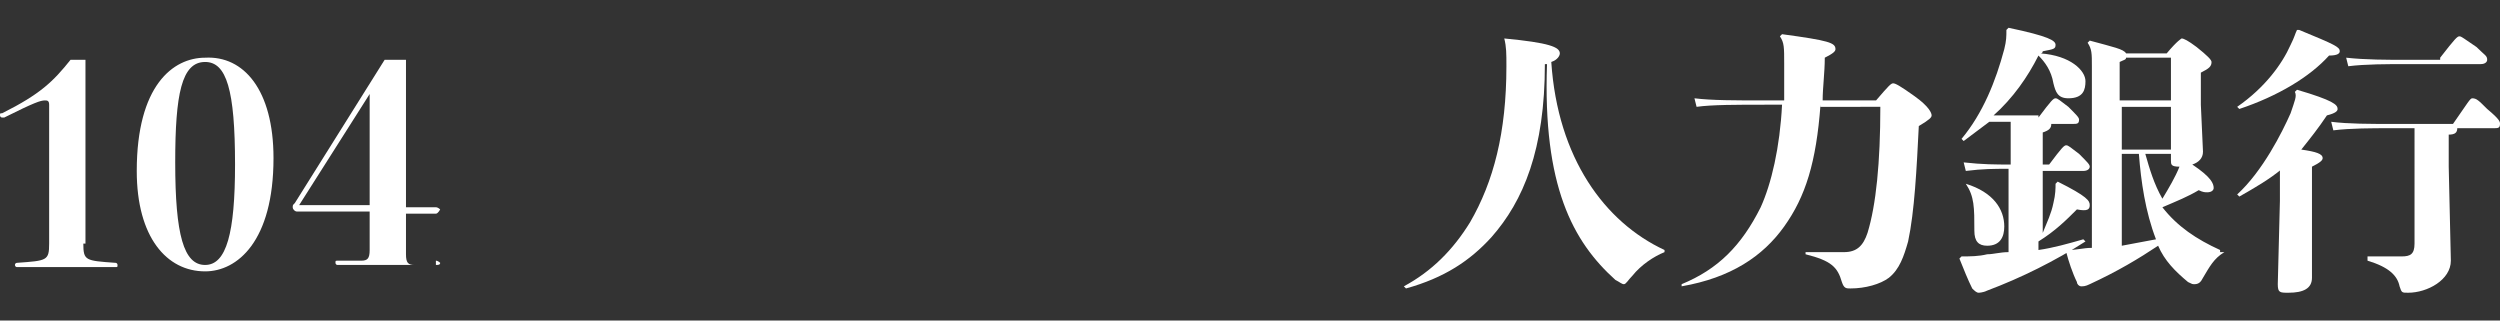
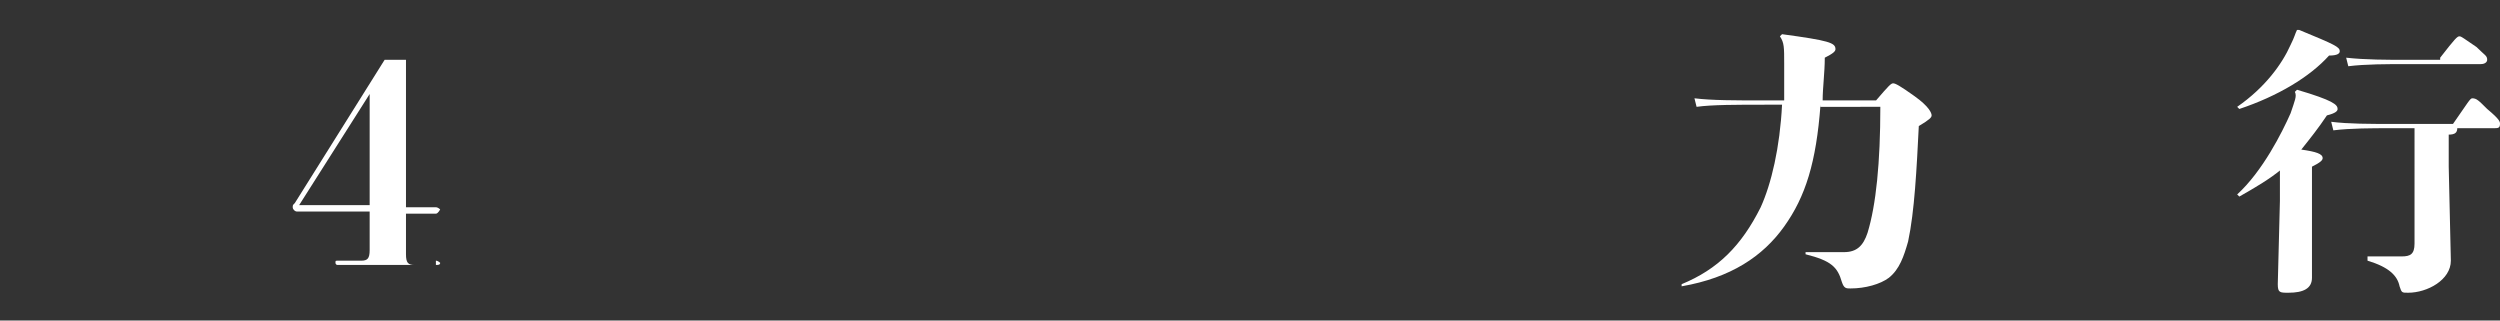
<svg xmlns="http://www.w3.org/2000/svg" version="1.1" id="圖層_1" x="0px" y="0px" viewBox="0 0 117 15" style="enable-background:new 0 0 117 15;" xml:space="preserve">
  <rect x="0" y="0" width="117" height="15" fill="#333333" stroke="none" />
  <style type="text/css">
	.st0{fill:#FFFFFF;}
</style>
  <g>
-     <path class="st0" d="M3.9,11.4c0,0.8,0.1,0.8,1.5,0.9c0.1,0,0.1,0.1,0.1,0.1c0,0.1,0,0.1-0.1,0.1l-0.7,0c-0.6,0-1.1,0-1.6,0   c-0.5,0-1,0-1.6,0l-0.7,0c-0.1,0-0.1-0.1-0.1-0.1c0-0.1,0.1-0.1,0.1-0.1c1.4-0.1,1.5-0.1,1.5-0.9V4.9c0-0.2-0.1-0.2-0.2-0.2   c-0.2,0-0.5,0.1-1.9,0.8c-0.1,0-0.1,0-0.1,0c-0.1,0-0.1-0.1-0.1-0.1c0-0.1,0-0.1,0.1-0.1c1.8-0.9,2.4-1.5,3.2-2.5h0.7V11.4z" />
-     <path class="st0" d="M12.8,7.4c0,3.9-1.7,5.3-3.2,5.3c-1.8,0-3.2-1.6-3.2-4.7c0-4,1.7-5.3,3.2-5.3C11.4,2.6,12.8,4.2,12.8,7.4z    M11,7.7c0-3.5-0.4-4.8-1.4-4.8c-1.1,0-1.4,1.5-1.4,4.7c0,3.4,0.4,4.8,1.4,4.8C10.6,12.4,11,10.9,11,7.7z" />
    <path class="st0" d="M20.4,12.2c0.1,0,0.2,0.1,0.2,0.1c0,0.1-0.1,0.1-0.2,0.1h-4.6c-0.1,0-0.1-0.1-0.1-0.1c0-0.1,0-0.1,0.1-0.1h1.1   c0.3,0,0.4-0.1,0.4-0.5V9.9h-3.4c-0.1,0-0.2-0.1-0.2-0.2c0-0.1,0-0.1,0.1-0.2l4.2-6.7h1v6.9h1.4c0.1,0,0.2,0.1,0.2,0.1   s-0.1,0.2-0.2,0.2h-1.4v1.9c0,0.4,0.1,0.5,0.4,0.5H20.4z M17.3,9.6V4.4L14,9.6H17.3z" />
-     <path class="st0" d="M70.4,1.8C72.5,2,73,2.2,73,2.5c0,0.1-0.1,0.3-0.4,0.4c0.3,4.5,2.5,7.5,5.3,8.8v0.1c-0.5,0.2-1.1,0.6-1.5,1.1   c-0.2,0.2-0.3,0.4-0.4,0.4c-0.1,0-0.2-0.1-0.4-0.2c-2-1.8-3.4-4.4-3.2-10.1c-0.1,0-0.1,0-0.1,0c0,4-1,6.4-2.5,8.1   c-1,1.1-2.2,1.9-4,2.4l-0.1-0.1c1.3-0.7,2.3-1.7,3.1-3c1.1-1.9,1.7-4.2,1.7-7.3C70.5,2.5,70.5,2.2,70.4,1.8L70.4,1.8z" />
    <path class="st0" d="M85.2,4.9c-0.2,2.7-0.7,4.3-1.7,5.7c-1,1.4-2.5,2.4-4.8,2.8l0-0.1c1.7-0.7,2.8-1.8,3.7-3.6   c0.5-1.1,0.9-2.8,1-4.8h-0.8c-1.3,0-2.5,0-3.2,0.1l-0.1-0.4c0.8,0.1,1.9,0.1,3.3,0.1h0.9c0-0.5,0-1.1,0-1.7c0-0.8,0-1-0.2-1.3   l0.1-0.1c2.2,0.3,2.5,0.4,2.5,0.7c0,0.1-0.1,0.2-0.5,0.4c0,0.7-0.1,1.4-0.1,2h2.5c0.6-0.7,0.7-0.8,0.8-0.8c0.1,0,0.3,0.1,1,0.6   c0.7,0.5,0.8,0.8,0.8,0.9c0,0.1-0.1,0.2-0.6,0.5c-0.1,2-0.2,4-0.5,5.4c-0.2,0.7-0.4,1.3-0.9,1.7c-0.4,0.3-1.1,0.5-1.8,0.5   c-0.2,0-0.3,0-0.4-0.3c-0.2-0.7-0.5-1-1.7-1.3l0-0.1c0.7,0,1.3,0,1.8,0c0.6,0,0.9-0.3,1.1-0.9c0.4-1.3,0.6-3.3,0.6-5.9H85.2z" />
-     <path class="st0" d="M95.4,5.5c0.6-0.8,0.7-0.9,0.8-0.9c0.1,0,0.2,0.1,0.6,0.4c0.4,0.4,0.5,0.5,0.5,0.6c0,0.2-0.1,0.2-0.3,0.2h-1   c0,0.2-0.1,0.3-0.4,0.4v1.5h0.3c0.6-0.8,0.7-0.9,0.8-0.9c0.1,0,0.2,0.1,0.6,0.4c0.4,0.4,0.5,0.5,0.5,0.6c0,0.1-0.1,0.2-0.3,0.2   h-1.9v2.9c0.2-0.5,0.4-0.9,0.5-1.4c0.1-0.4,0.1-0.7,0.1-0.9l0.1-0.1c1.4,0.7,1.5,0.9,1.5,1.1c0,0.2-0.1,0.3-0.6,0.2   c-0.5,0.5-1,1-1.8,1.5v0.4c0.7-0.1,1.4-0.3,2.1-0.5l0.1,0.1c-1.4,0.9-3,1.7-4.6,2.3c-0.2,0.1-0.4,0.1-0.4,0.1   c-0.1,0-0.2-0.1-0.3-0.2c-0.2-0.4-0.4-0.9-0.6-1.4l0.1-0.1c0.4,0,0.8,0,1.2-0.1c0.3,0,0.6-0.1,1-0.1V7.9h0c-0.7,0-1.2,0-2,0.1   l-0.1-0.4c0.9,0.1,1.5,0.1,2.2,0.1h0V5.7h-1c-0.4,0.3-0.8,0.6-1.2,0.9l-0.1-0.1c1-1.2,1.6-2.7,2-4.2c0.1-0.4,0.1-0.6,0.1-0.9   L94,1.3c1.9,0.4,2.2,0.6,2.2,0.8c0,0.2-0.1,0.2-0.6,0.3c0,0.1-0.1,0.1-0.1,0.1c1.4,0.1,2.1,0.8,2.1,1.3c0,0.4-0.1,0.8-0.8,0.8   c-0.5,0-0.6-0.3-0.7-0.7c-0.1-0.6-0.4-1-0.7-1.3c-0.5,1-1.2,2-2.1,2.8H95.4z M92,8.6c1.3,0.4,1.8,1.2,1.8,2c0,0.5-0.2,0.9-0.8,0.9   c-0.4,0-0.6-0.2-0.6-0.7C92.4,9.7,92.4,9.2,92,8.6L92,8.6z M104.1,11.8c-0.5,0.3-0.7,0.7-1,1.2c-0.1,0.2-0.2,0.3-0.4,0.3   c-0.1,0-0.1,0-0.3-0.1c-0.6-0.5-1.1-1-1.4-1.7c-0.9,0.6-1.9,1.2-3.2,1.8c-0.2,0.1-0.3,0.1-0.4,0.1c-0.1,0-0.2-0.1-0.2-0.2   c-0.2-0.4-0.4-1-0.5-1.4l0.1-0.1c0.4,0,0.7-0.1,1.1-0.1V3.1c0-0.6,0-0.8-0.2-1.1l0.1-0.1c1.1,0.3,1.6,0.4,1.7,0.6h1.9   c0.5-0.6,0.7-0.7,0.7-0.7c0.1,0,0.3,0.1,0.7,0.4c0.5,0.4,0.7,0.6,0.7,0.7c0,0.2-0.1,0.3-0.5,0.5v1.5l0.1,2.2c0,0.3-0.2,0.5-0.5,0.6   c0.9,0.6,1,0.9,1,1.1c0,0.1-0.1,0.2-0.3,0.2c-0.1,0-0.2,0-0.4-0.1c-0.5,0.3-1,0.5-1.7,0.8c0.7,0.9,1.6,1.5,2.7,2V11.8z M101.6,4.7   v-2h-2.1c0,0.1-0.1,0.1-0.3,0.2v1.8H101.6z M99.3,7h2.3V5h-2.3V7z M99.3,11.5c0.5-0.1,1.1-0.2,1.6-0.3c-0.5-1.3-0.7-2.7-0.8-4h-0.8   V11.5z M102,7.8c-0.4,0-0.4-0.1-0.4-0.3V7.2h-1.2c0.2,0.7,0.4,1.4,0.8,2.1C101.5,8.8,101.8,8.3,102,7.8L102,7.8z" />
    <path class="st0" d="M107.6,1.4c1.7,0.7,1.9,0.8,1.9,1c0,0.1-0.1,0.2-0.5,0.2c-0.9,1-2.4,1.9-4.2,2.5L104.7,5   c1.3-0.9,2.1-2,2.5-2.9c0.2-0.4,0.2-0.5,0.3-0.7L107.6,1.4z M106.8,7.9c-0.6,0.5-1.3,0.9-2,1.3l-0.1-0.1c1.2-1.1,2.1-2.9,2.5-3.8   c0.2-0.6,0.3-0.8,0.2-1l0.1-0.1c1.7,0.5,1.9,0.7,1.9,0.9c0,0.1-0.1,0.2-0.5,0.3c-0.4,0.6-0.8,1.1-1.2,1.6c0.7,0.1,1,0.2,1,0.4   c0,0.1-0.1,0.2-0.5,0.4V13c0,0.5-0.4,0.7-1.1,0.7c-0.4,0-0.5,0-0.5-0.4l0.1-3.9V7.9z M111.9,6c-0.9,0-1.9,0-2.7,0.1l-0.1-0.4   c0.8,0.1,1.8,0.1,2.8,0.1h2.9c0.7-1,0.8-1.2,0.9-1.2c0.2,0,0.3,0.1,0.7,0.5c0.6,0.5,0.6,0.6,0.6,0.7c0,0.2-0.1,0.2-0.3,0.2h-1.7   c0,0.2-0.1,0.3-0.4,0.3v1.5l0.1,4.4c0,0.9-1.1,1.5-2,1.5c-0.3,0-0.3,0-0.4-0.3c-0.1-0.5-0.5-0.9-1.5-1.2V12c0.5,0,1.1,0,1.6,0   c0.4,0,0.6-0.1,0.6-0.6V6H111.9z M114.2,2.7c0.7-0.9,0.8-1,0.9-1c0.1,0,0.2,0.1,0.8,0.5c0.4,0.4,0.5,0.4,0.5,0.6   c0,0.1-0.1,0.2-0.3,0.2h-3.4c-1,0-2,0-2.8,0.1l-0.1-0.4c0.9,0.1,1.9,0.1,2.9,0.1H114.2z" />
  </g>
</svg>